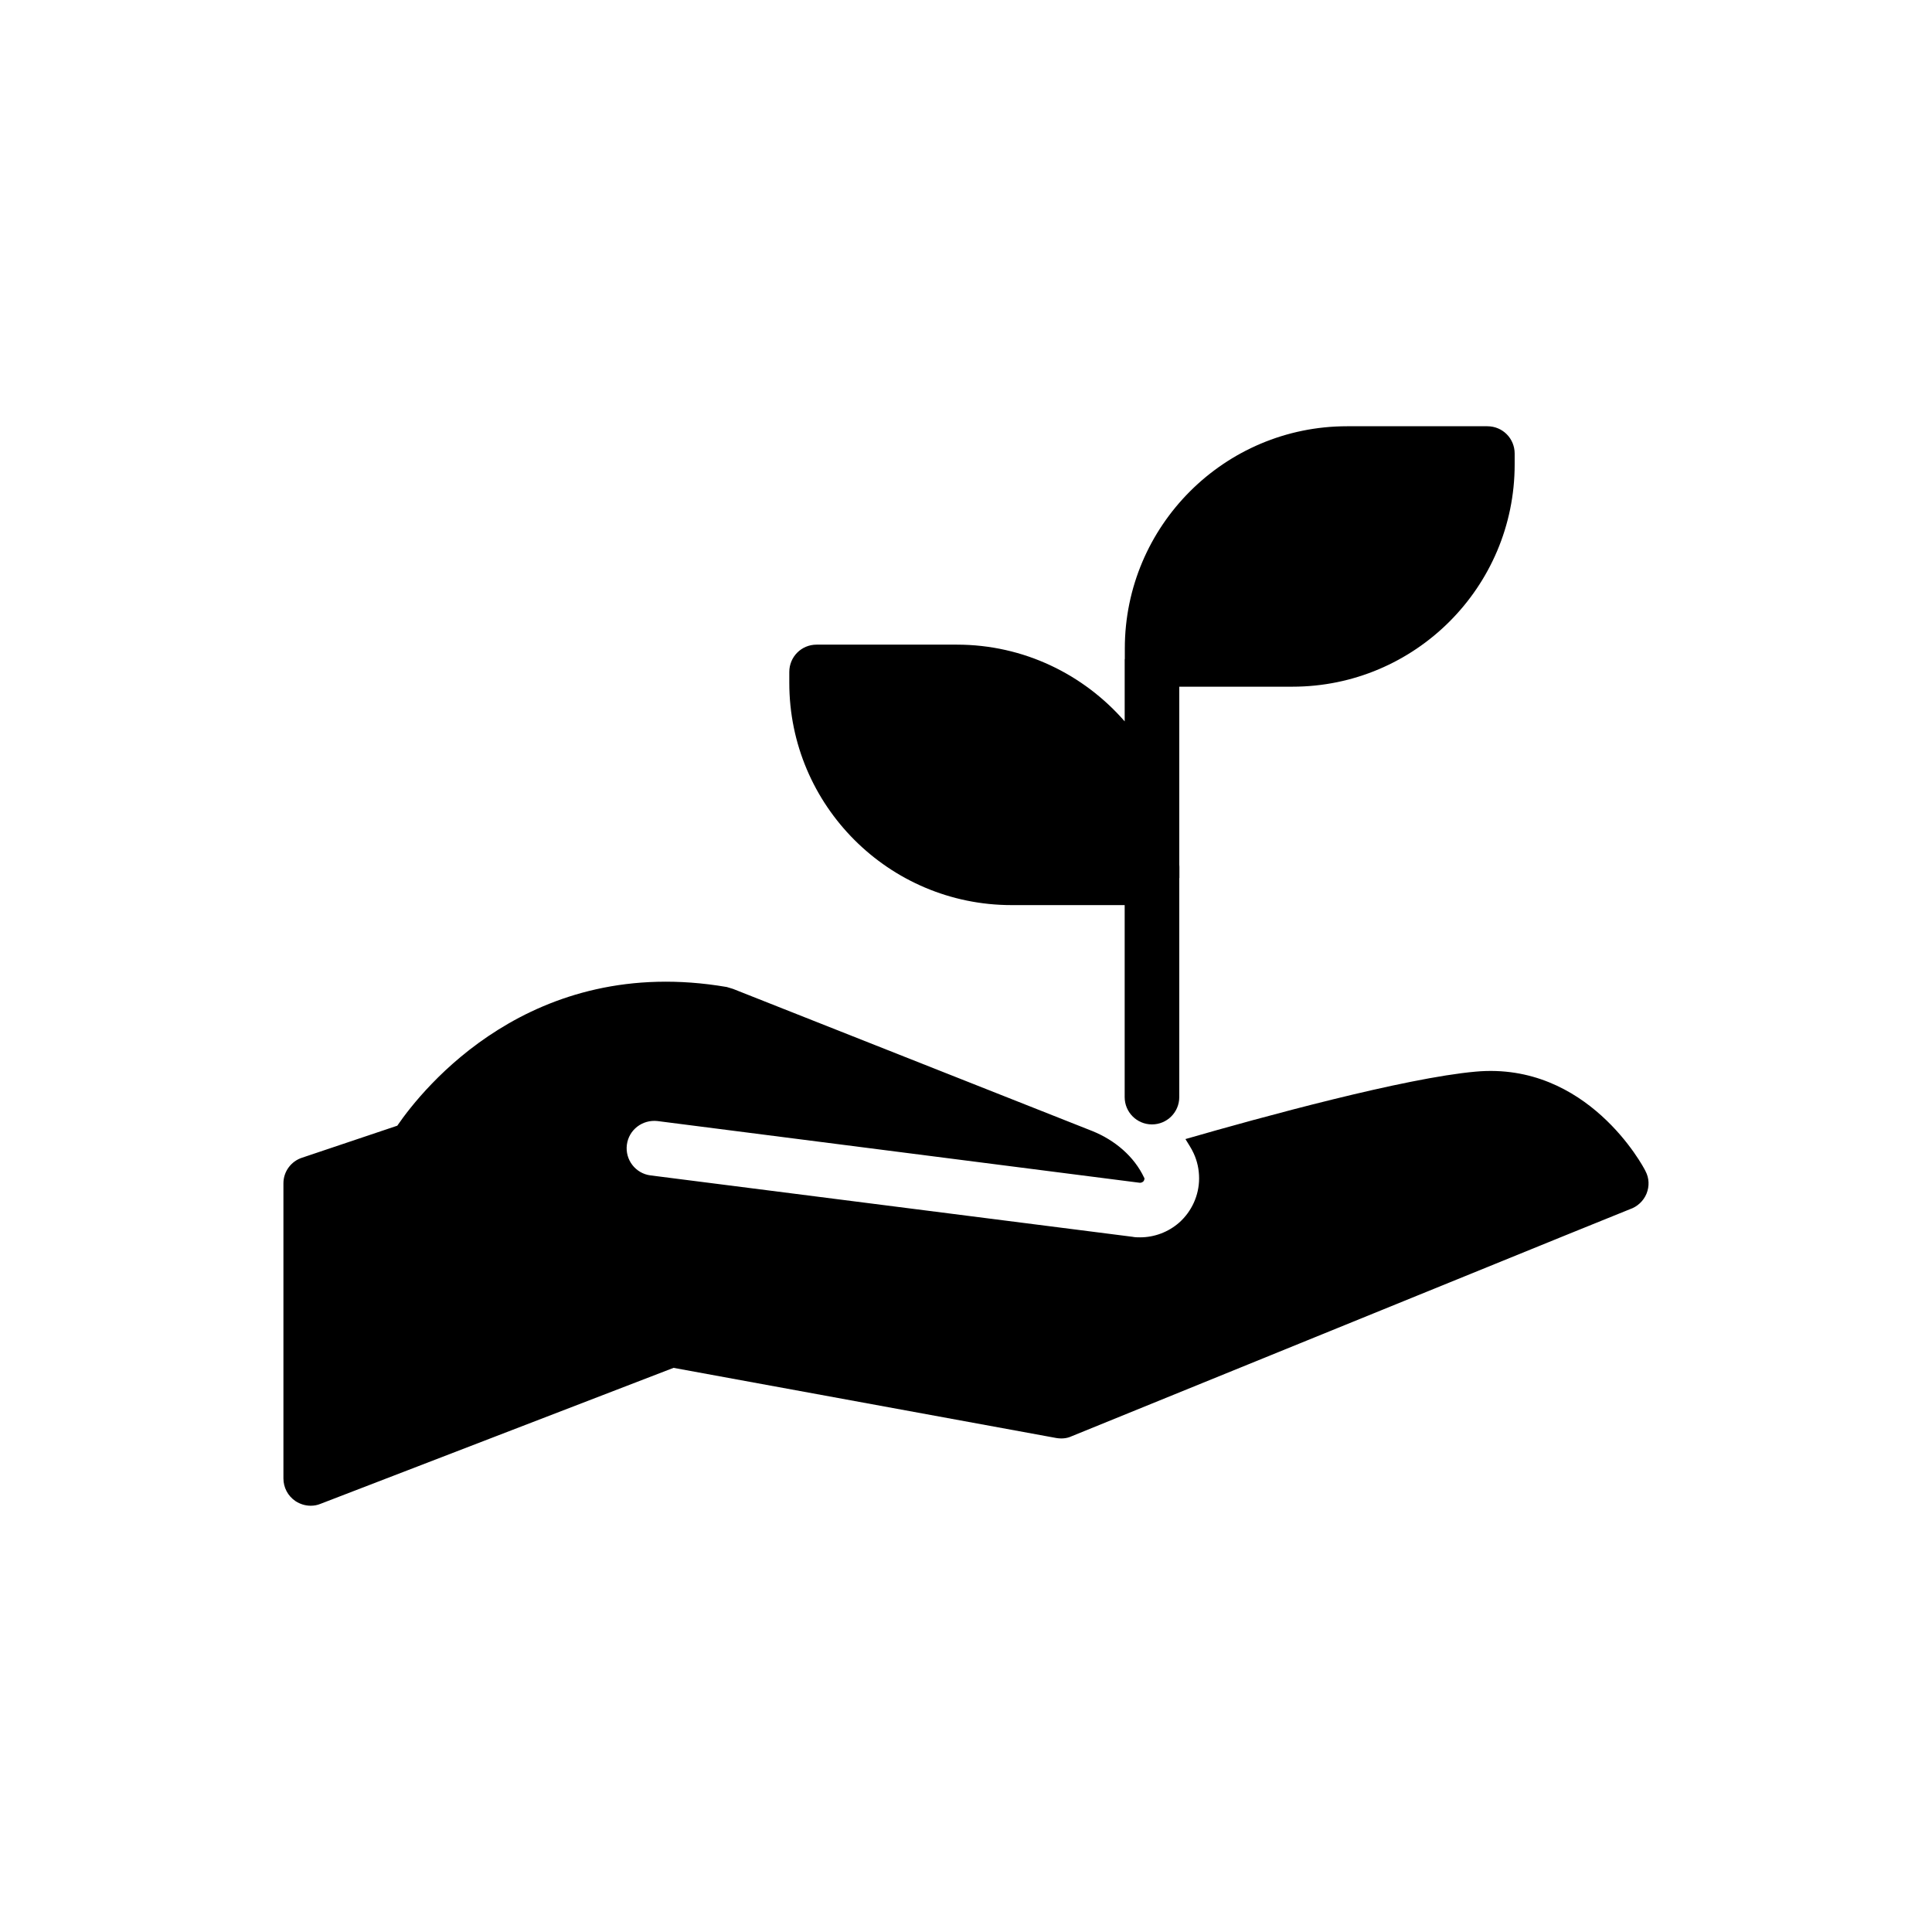
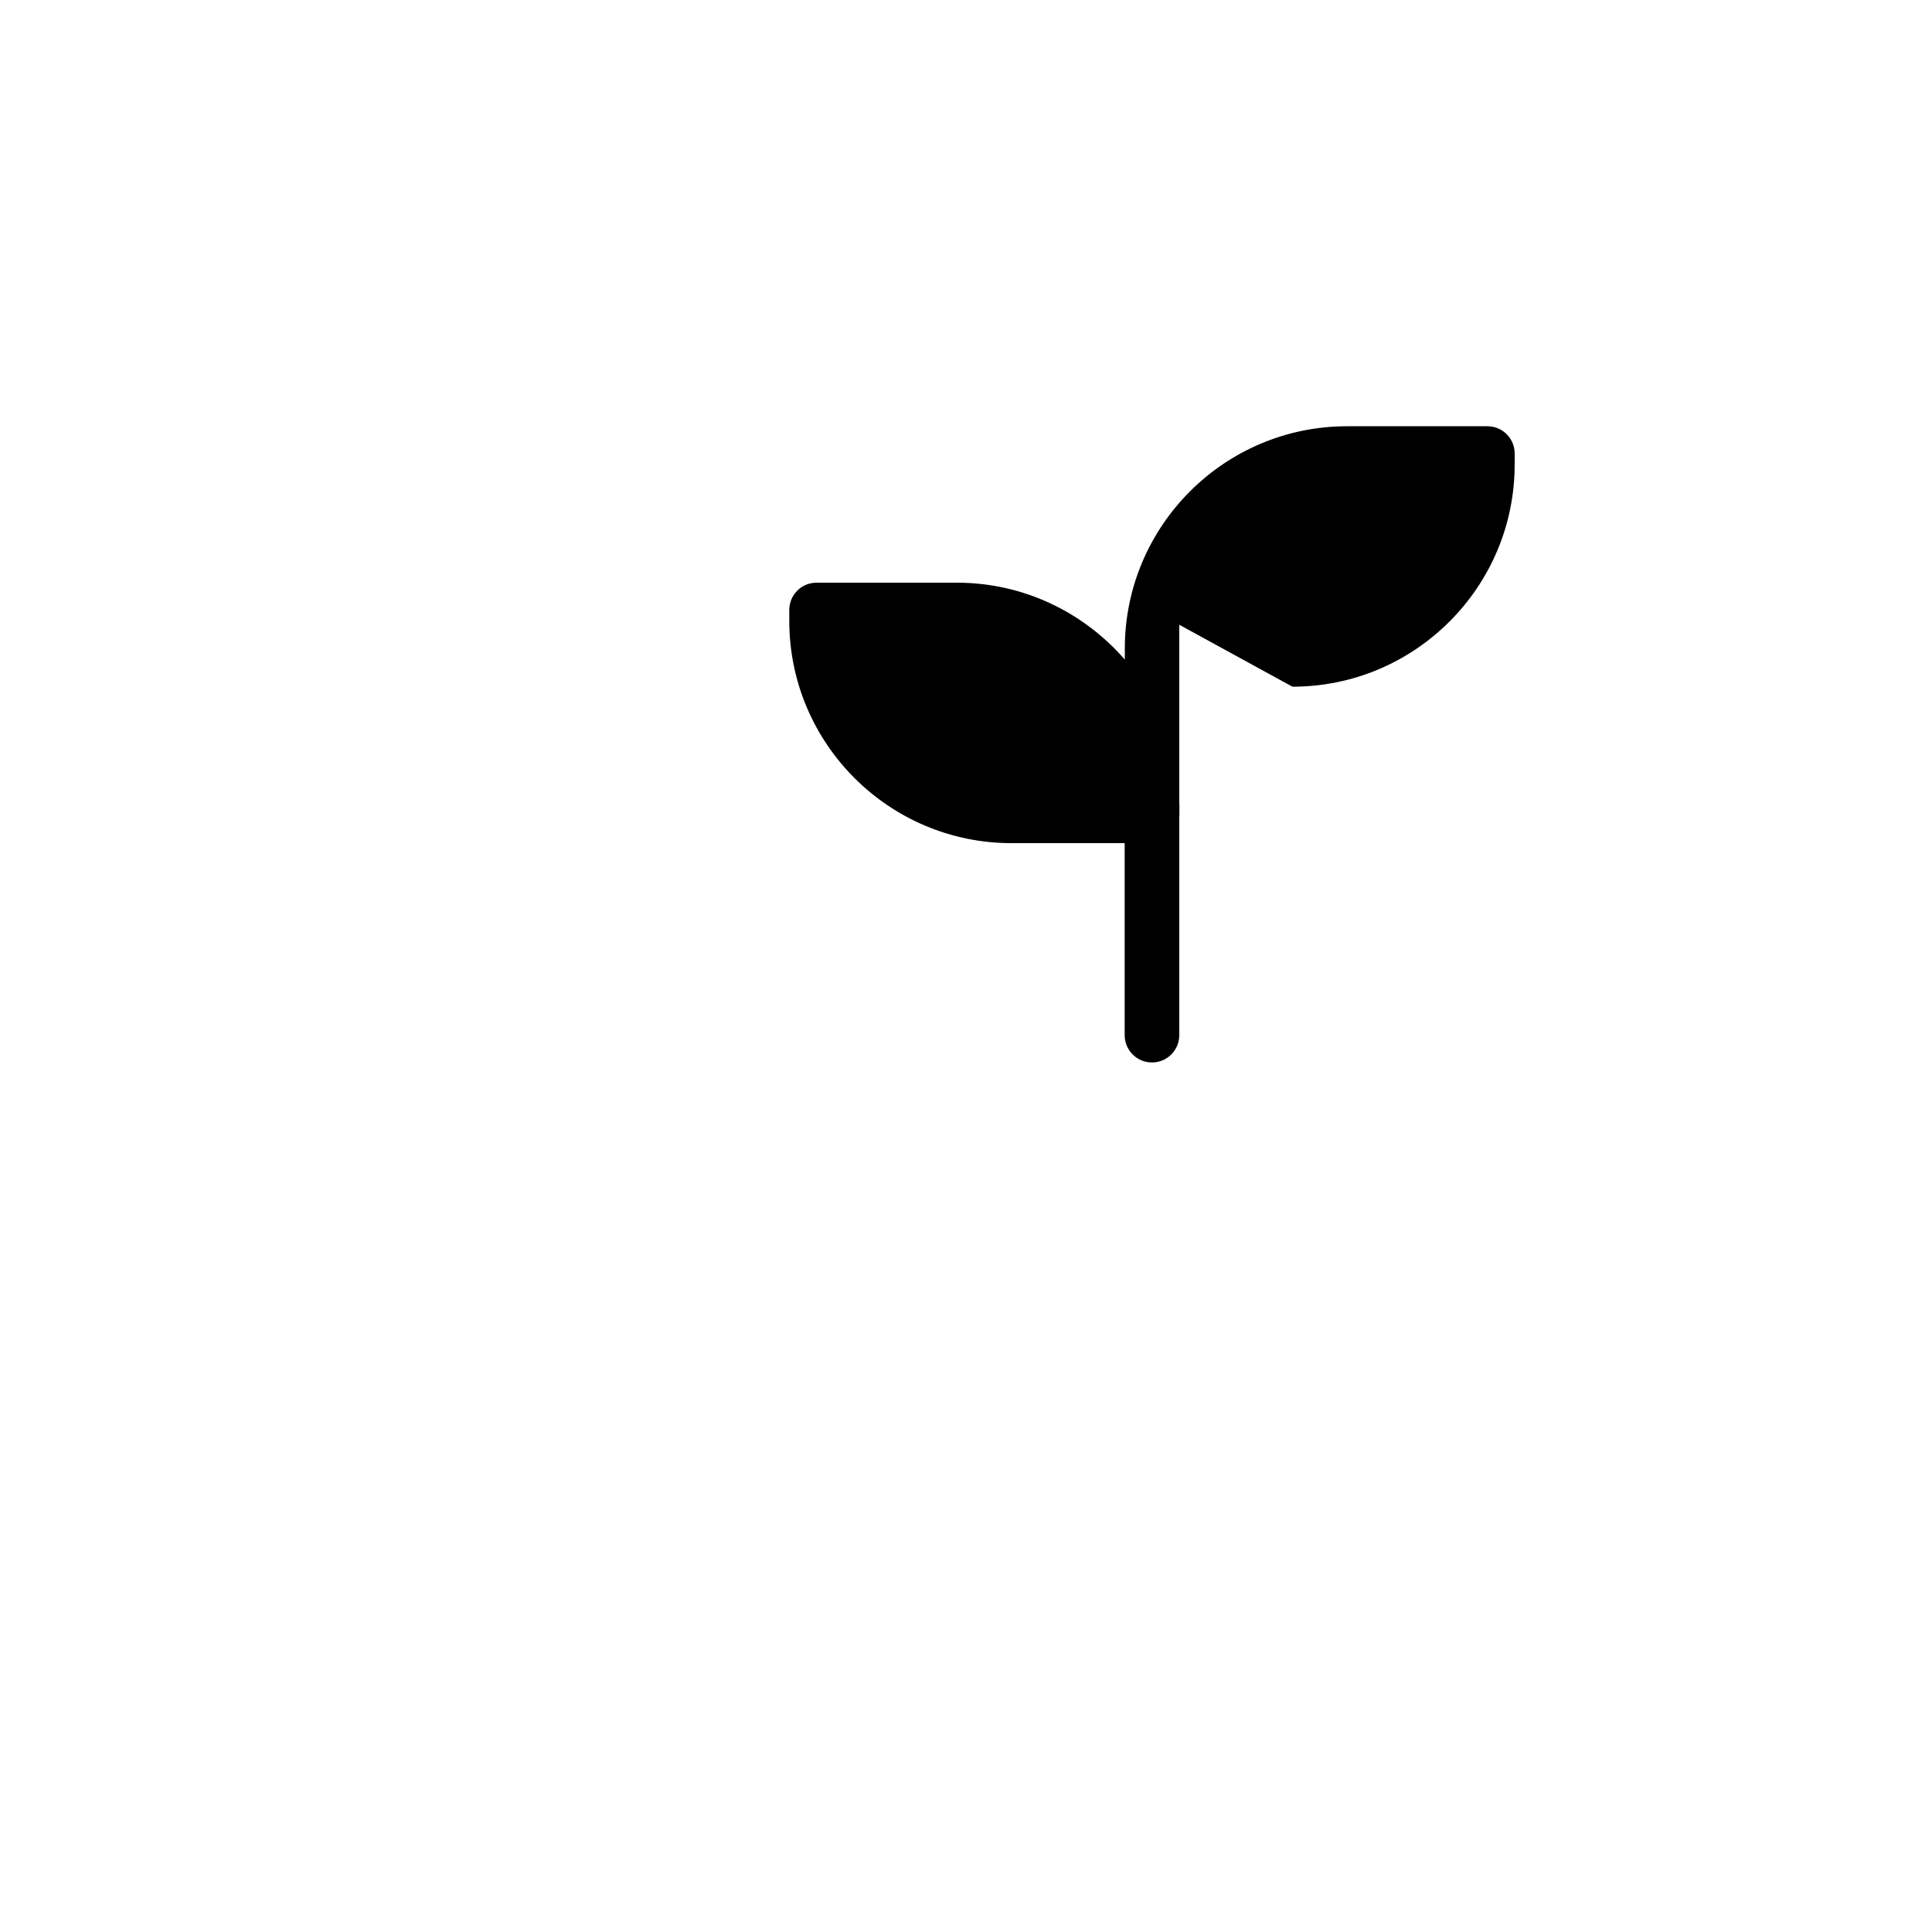
<svg xmlns="http://www.w3.org/2000/svg" fill="#000000" width="800px" height="800px" version="1.1" viewBox="144 144 512 512">
  <g>
-     <path d="m580.06 454.33c-0.578-1.23-15.41-29.012-45-26.336-18.738 1.664-56.578 12.008-76.906 17.871 0.723 1.23 1.594 2.461 2.172 3.762 0.941 2.027 1.449 4.269 1.449 6.656 0 4.484-1.953 8.754-5.281 11.719-2.894 2.531-6.586 3.906-10.348 3.906-0.652 0-1.375 0-2.027-0.145l-127.77-16.277c-3.906-0.508-6.731-4.125-6.223-8.105 0.508-3.981 4.125-6.727 8.102-6.293l127.77 16.352c0.363 0.07 0.723-0.145 0.941-0.289 0.145-0.145 0.359-0.434 0.359-0.867 0-0.07 0-0.07-0.07-0.145-2.676-5.715-7.812-9.984-13.676-12.371l-95.281-37.695c-0.434-0.145-1.23-0.359-1.664-0.504-51.945-8.898-80.523 26.84-87.324 36.754l-25.18 8.465c-2.965 0.941-4.992 3.688-4.992 6.801v78.211c0 2.387 1.156 4.629 3.184 6.004 1.23 0.797 2.606 1.23 4.051 1.23 0.867 0 1.738-0.145 2.606-0.508l93.547-36.031 101.43 18.594c1.301 0.219 2.75 0.145 3.981-0.434 49.848-20.258 144.98-59.035 148.02-60.195 1.953-0.652 3.617-2.172 4.414-4.125 0.793-1.953 0.723-4.121-0.289-6.004z" />
-     <path d="m486.51 325.98c32.484 0 58.891-26.406 58.891-58.891v-2.894c0-3.981-3.184-7.234-7.234-7.234h-37.188c-32.484 0-58.891 26.406-58.891 58.891v2.731c0 0.062-0.035 0.109-0.035 0.172v16.418c-10.824-12.43-26.727-20.336-44.461-20.336h-37.188c-4.051 0-7.234 3.258-7.234 7.234v2.894c0 32.484 26.406 58.895 58.891 58.895h29.988v50.887c0 4 3.234 7.234 7.234 7.234s7.234-3.234 7.234-7.234v-57.953c0-0.059 0.035-0.109 0.035-0.168v-2.894c0-0.227-0.031-0.449-0.035-0.676v-47.074z" />
+     <path d="m486.51 325.98c32.484 0 58.891-26.406 58.891-58.891v-2.894c0-3.981-3.184-7.234-7.234-7.234h-37.188c-32.484 0-58.891 26.406-58.891 58.891v2.731c0 0.062-0.035 0.109-0.035 0.172c-10.824-12.43-26.727-20.336-44.461-20.336h-37.188c-4.051 0-7.234 3.258-7.234 7.234v2.894c0 32.484 26.406 58.895 58.891 58.895h29.988v50.887c0 4 3.234 7.234 7.234 7.234s7.234-3.234 7.234-7.234v-57.953c0-0.059 0.035-0.109 0.035-0.168v-2.894c0-0.227-0.031-0.449-0.035-0.676v-47.074z" />
  </g>
</svg>